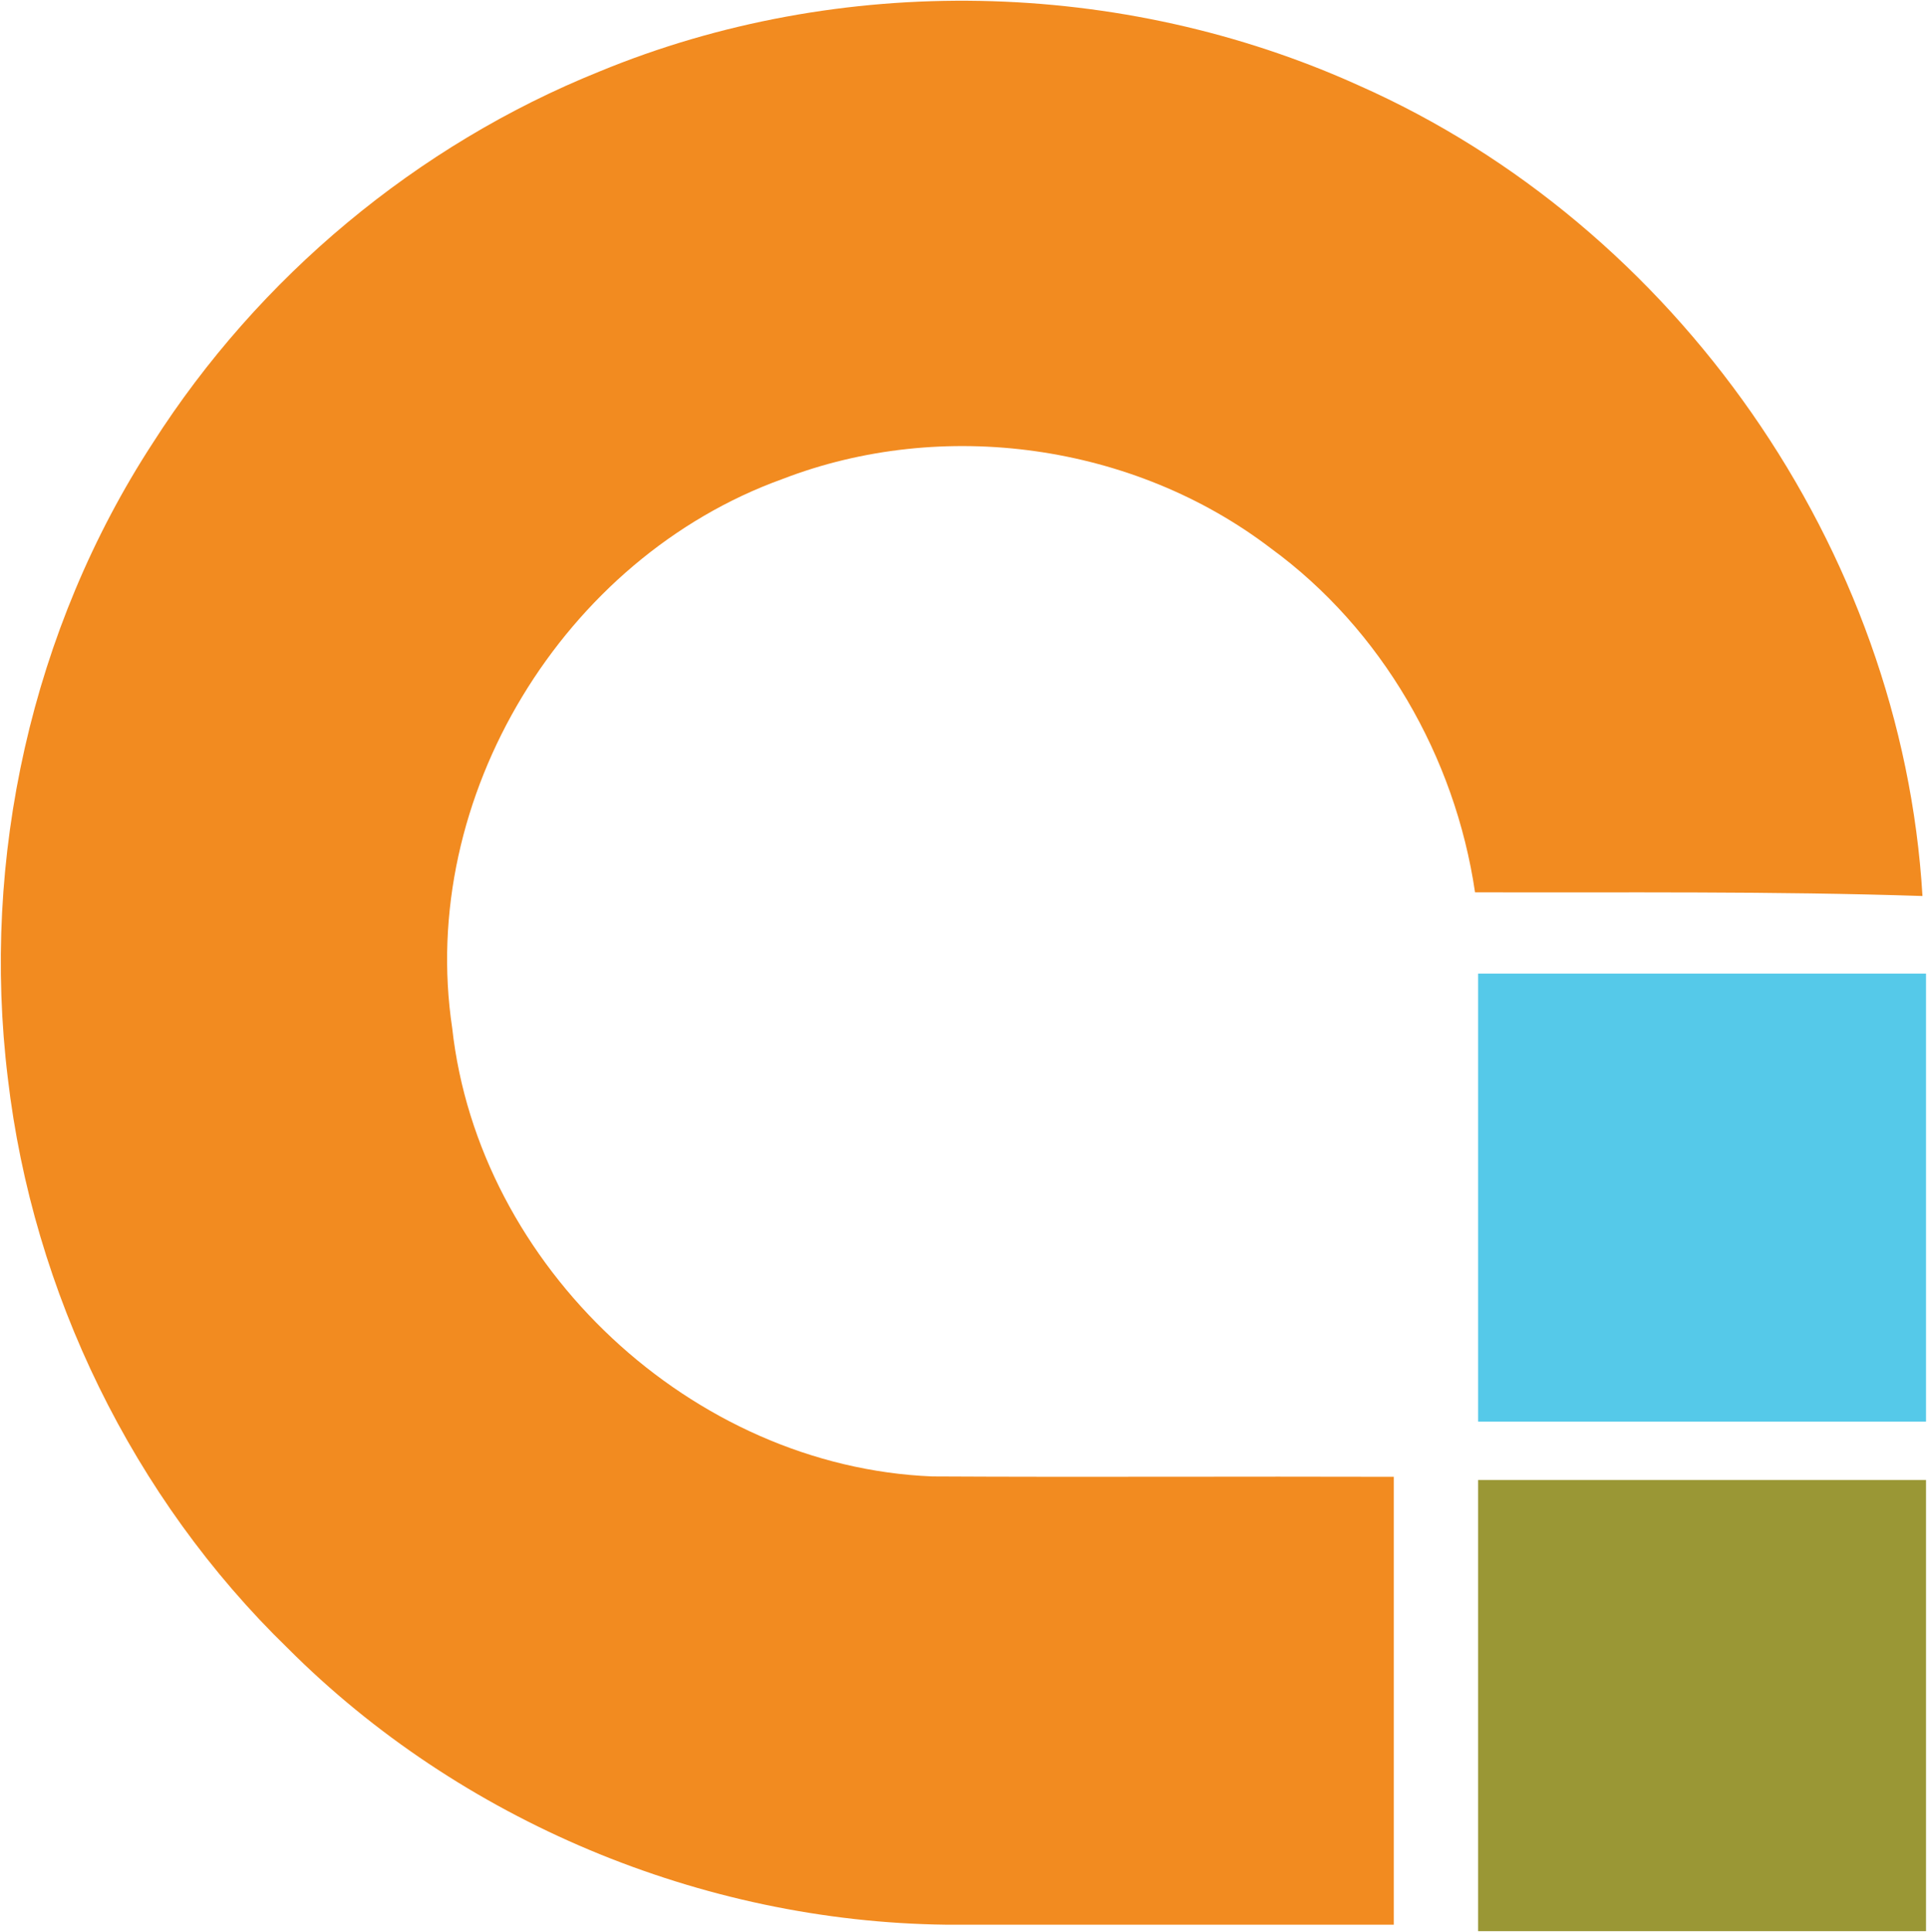
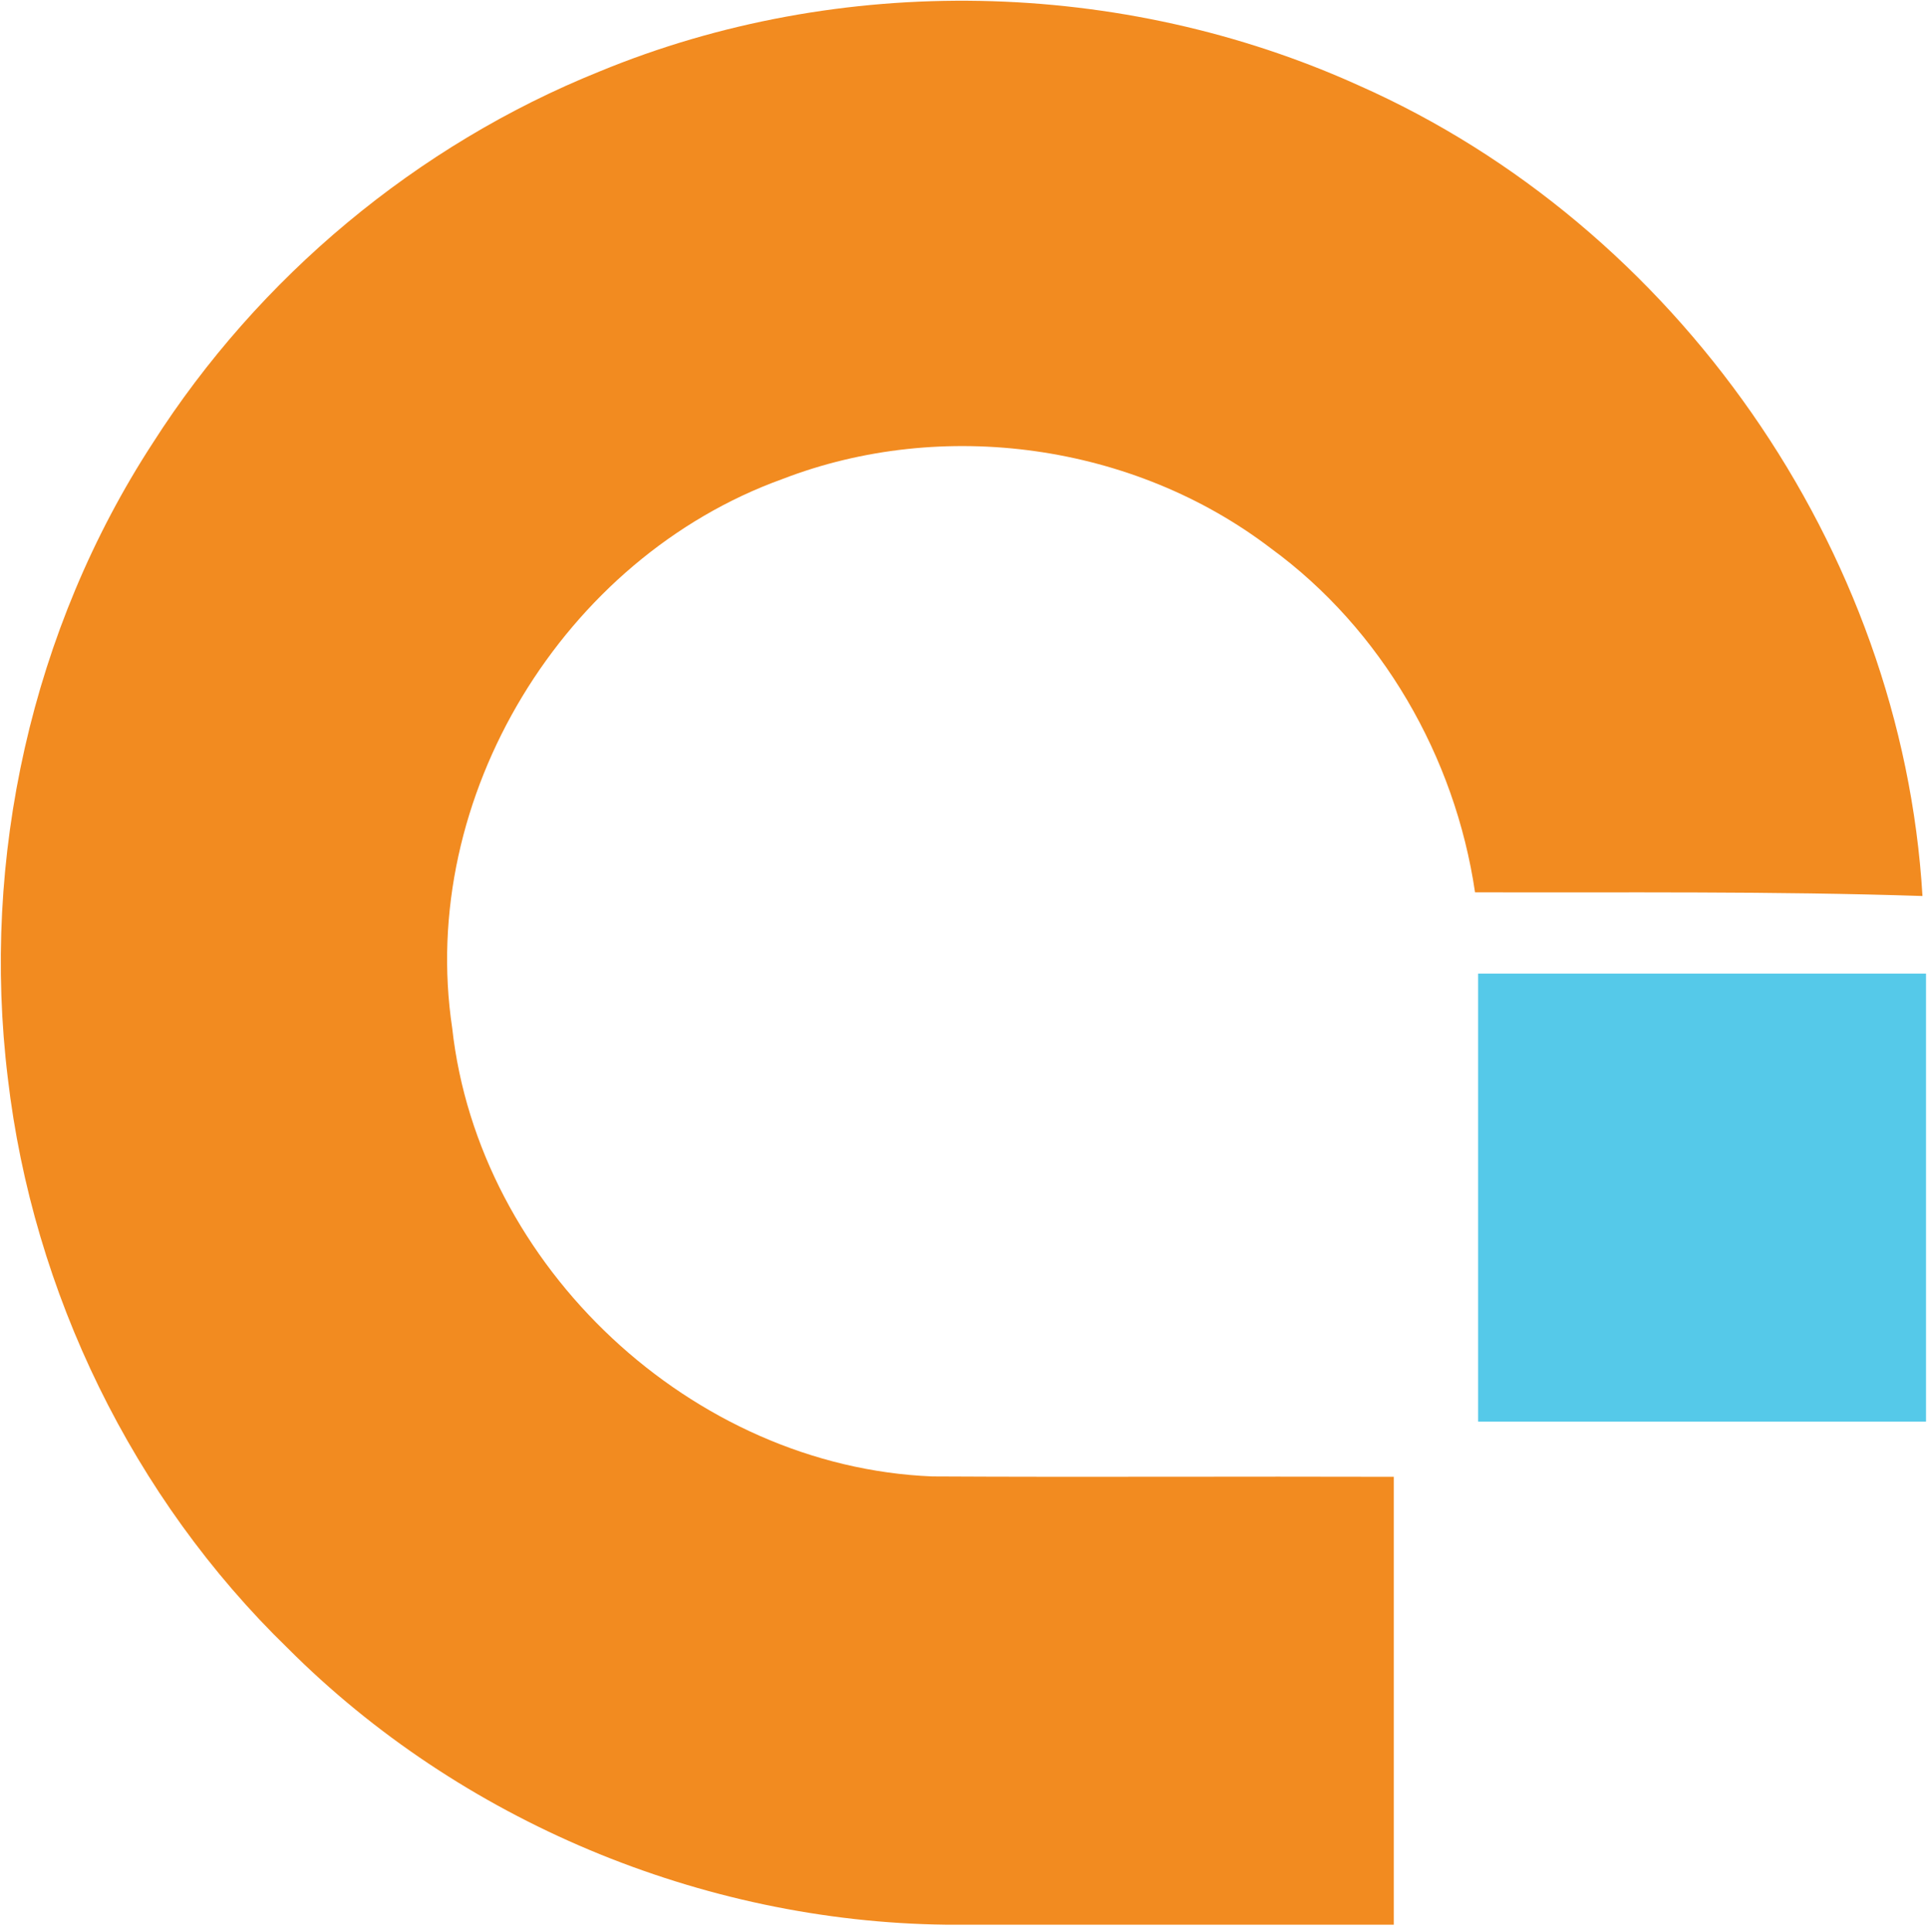
<svg xmlns="http://www.w3.org/2000/svg" version="1.2" viewBox="0 0 1575 1579">
  <path fill="#f28b20" d="M489.8 58.5C686.7-22.8 916.5-18 1110.5 69.8c259.4 114.8 444 378.8 460.8 662.4-121.9-4-243.8-2.7-365.7-3-16.3-110.8-76.3-215-167-281.2-111.9-85.4-268-107.2-399.2-56.5-178.7 64.4-298.2 260-269.8 448.6 21.5 195 196.1 358.4 392.3 366.4 125.7.7 251.6-.1 377.3.3v366c-122.1-.1-244.4.1-366.5 0-199.3-2.5-396.6-84.8-537.5-225.9C108.6 1224.1 26.9 1056.3 6.4 881.1-15.6 701.3 25.9 514 124.9 362c86.5-135.5 215.7-243.4 364.9-303.5z" />
  <path fill="#55c9e9" d="M1208.1 795.6h366.1v366.1h-366.1V795.6z" />
-   <path fill="#9a9735" d="M1208.1 1209.4h366.1v368.7h-366.1v-368.7z" />
</svg>